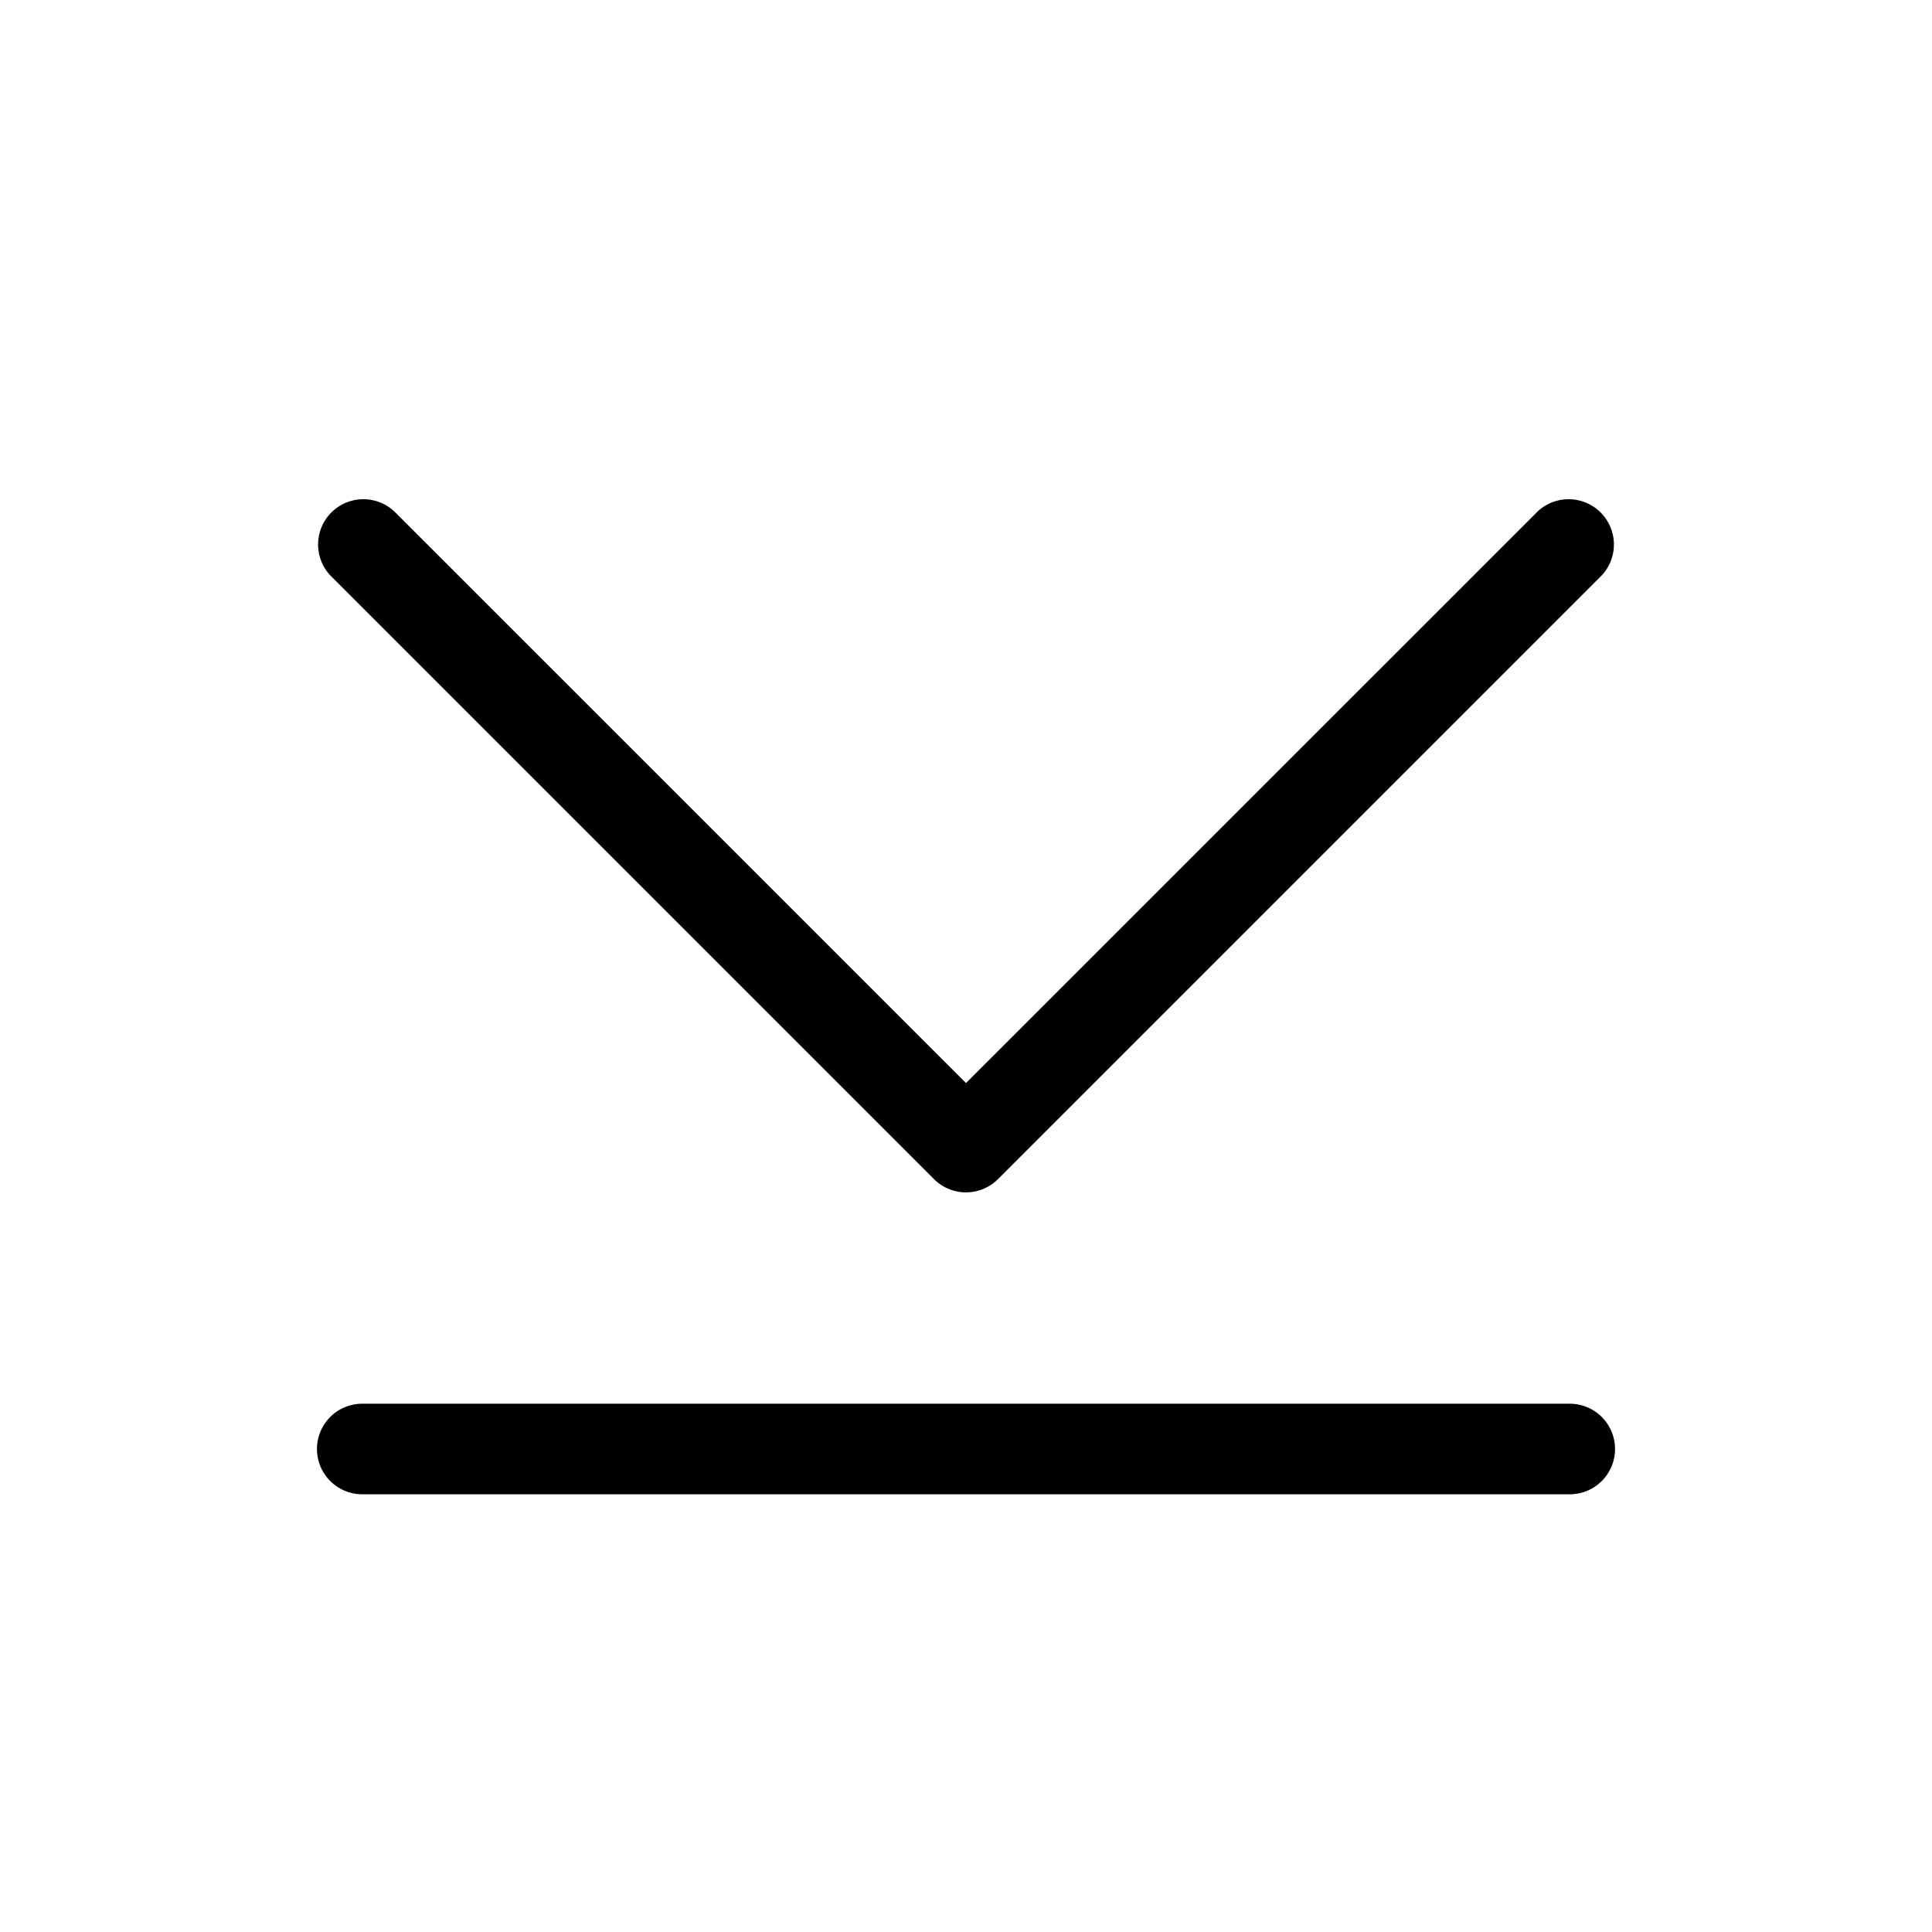
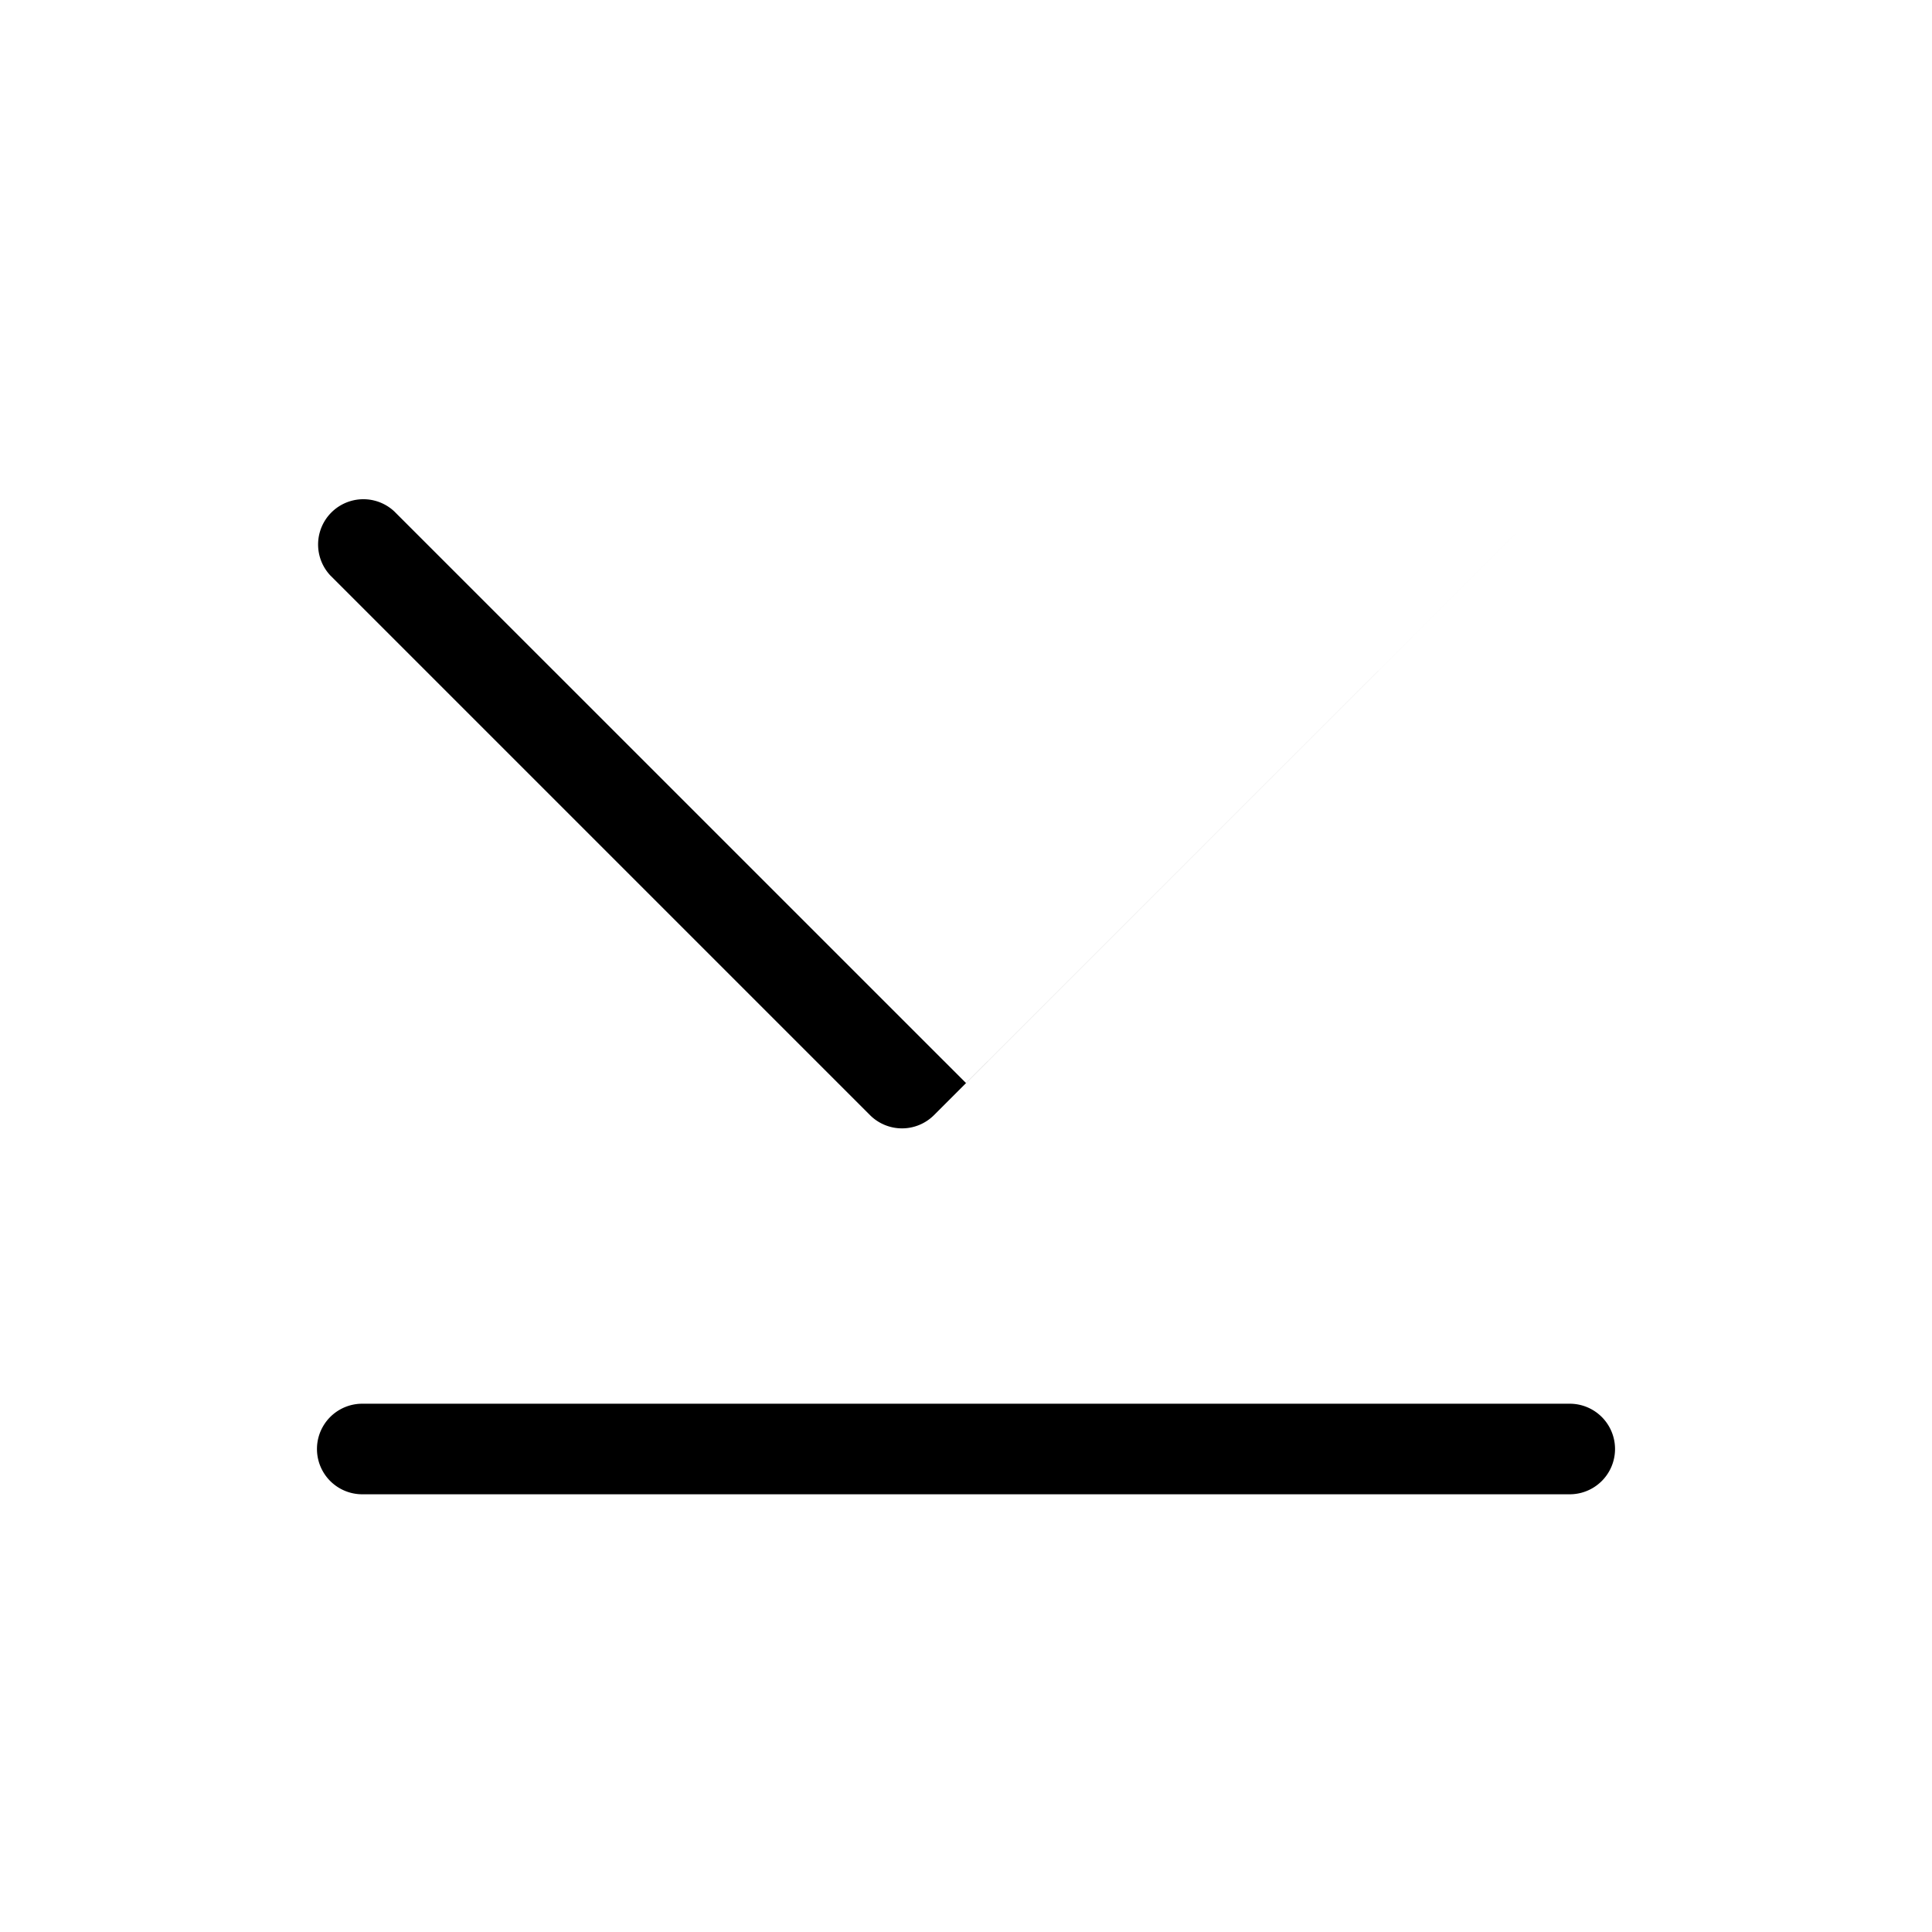
<svg xmlns="http://www.w3.org/2000/svg" viewBox="0 0 256 256" fill="currentColor">
-   <path d="M43.76,76.24a6,6,0,0,1,8.48-8.48L128,143.51l75.76-75.75a6,6,0,0,1,8.48,8.48l-80,80a6,6,0,0,1-8.48,0ZM208,186H48a6,6,0,0,0,0,12H208a6,6,0,0,0,0-12Z" />
+   <path d="M43.76,76.24a6,6,0,0,1,8.48-8.48L128,143.51l75.76-75.75l-80,80a6,6,0,0,1-8.48,0ZM208,186H48a6,6,0,0,0,0,12H208a6,6,0,0,0,0-12Z" />
</svg>